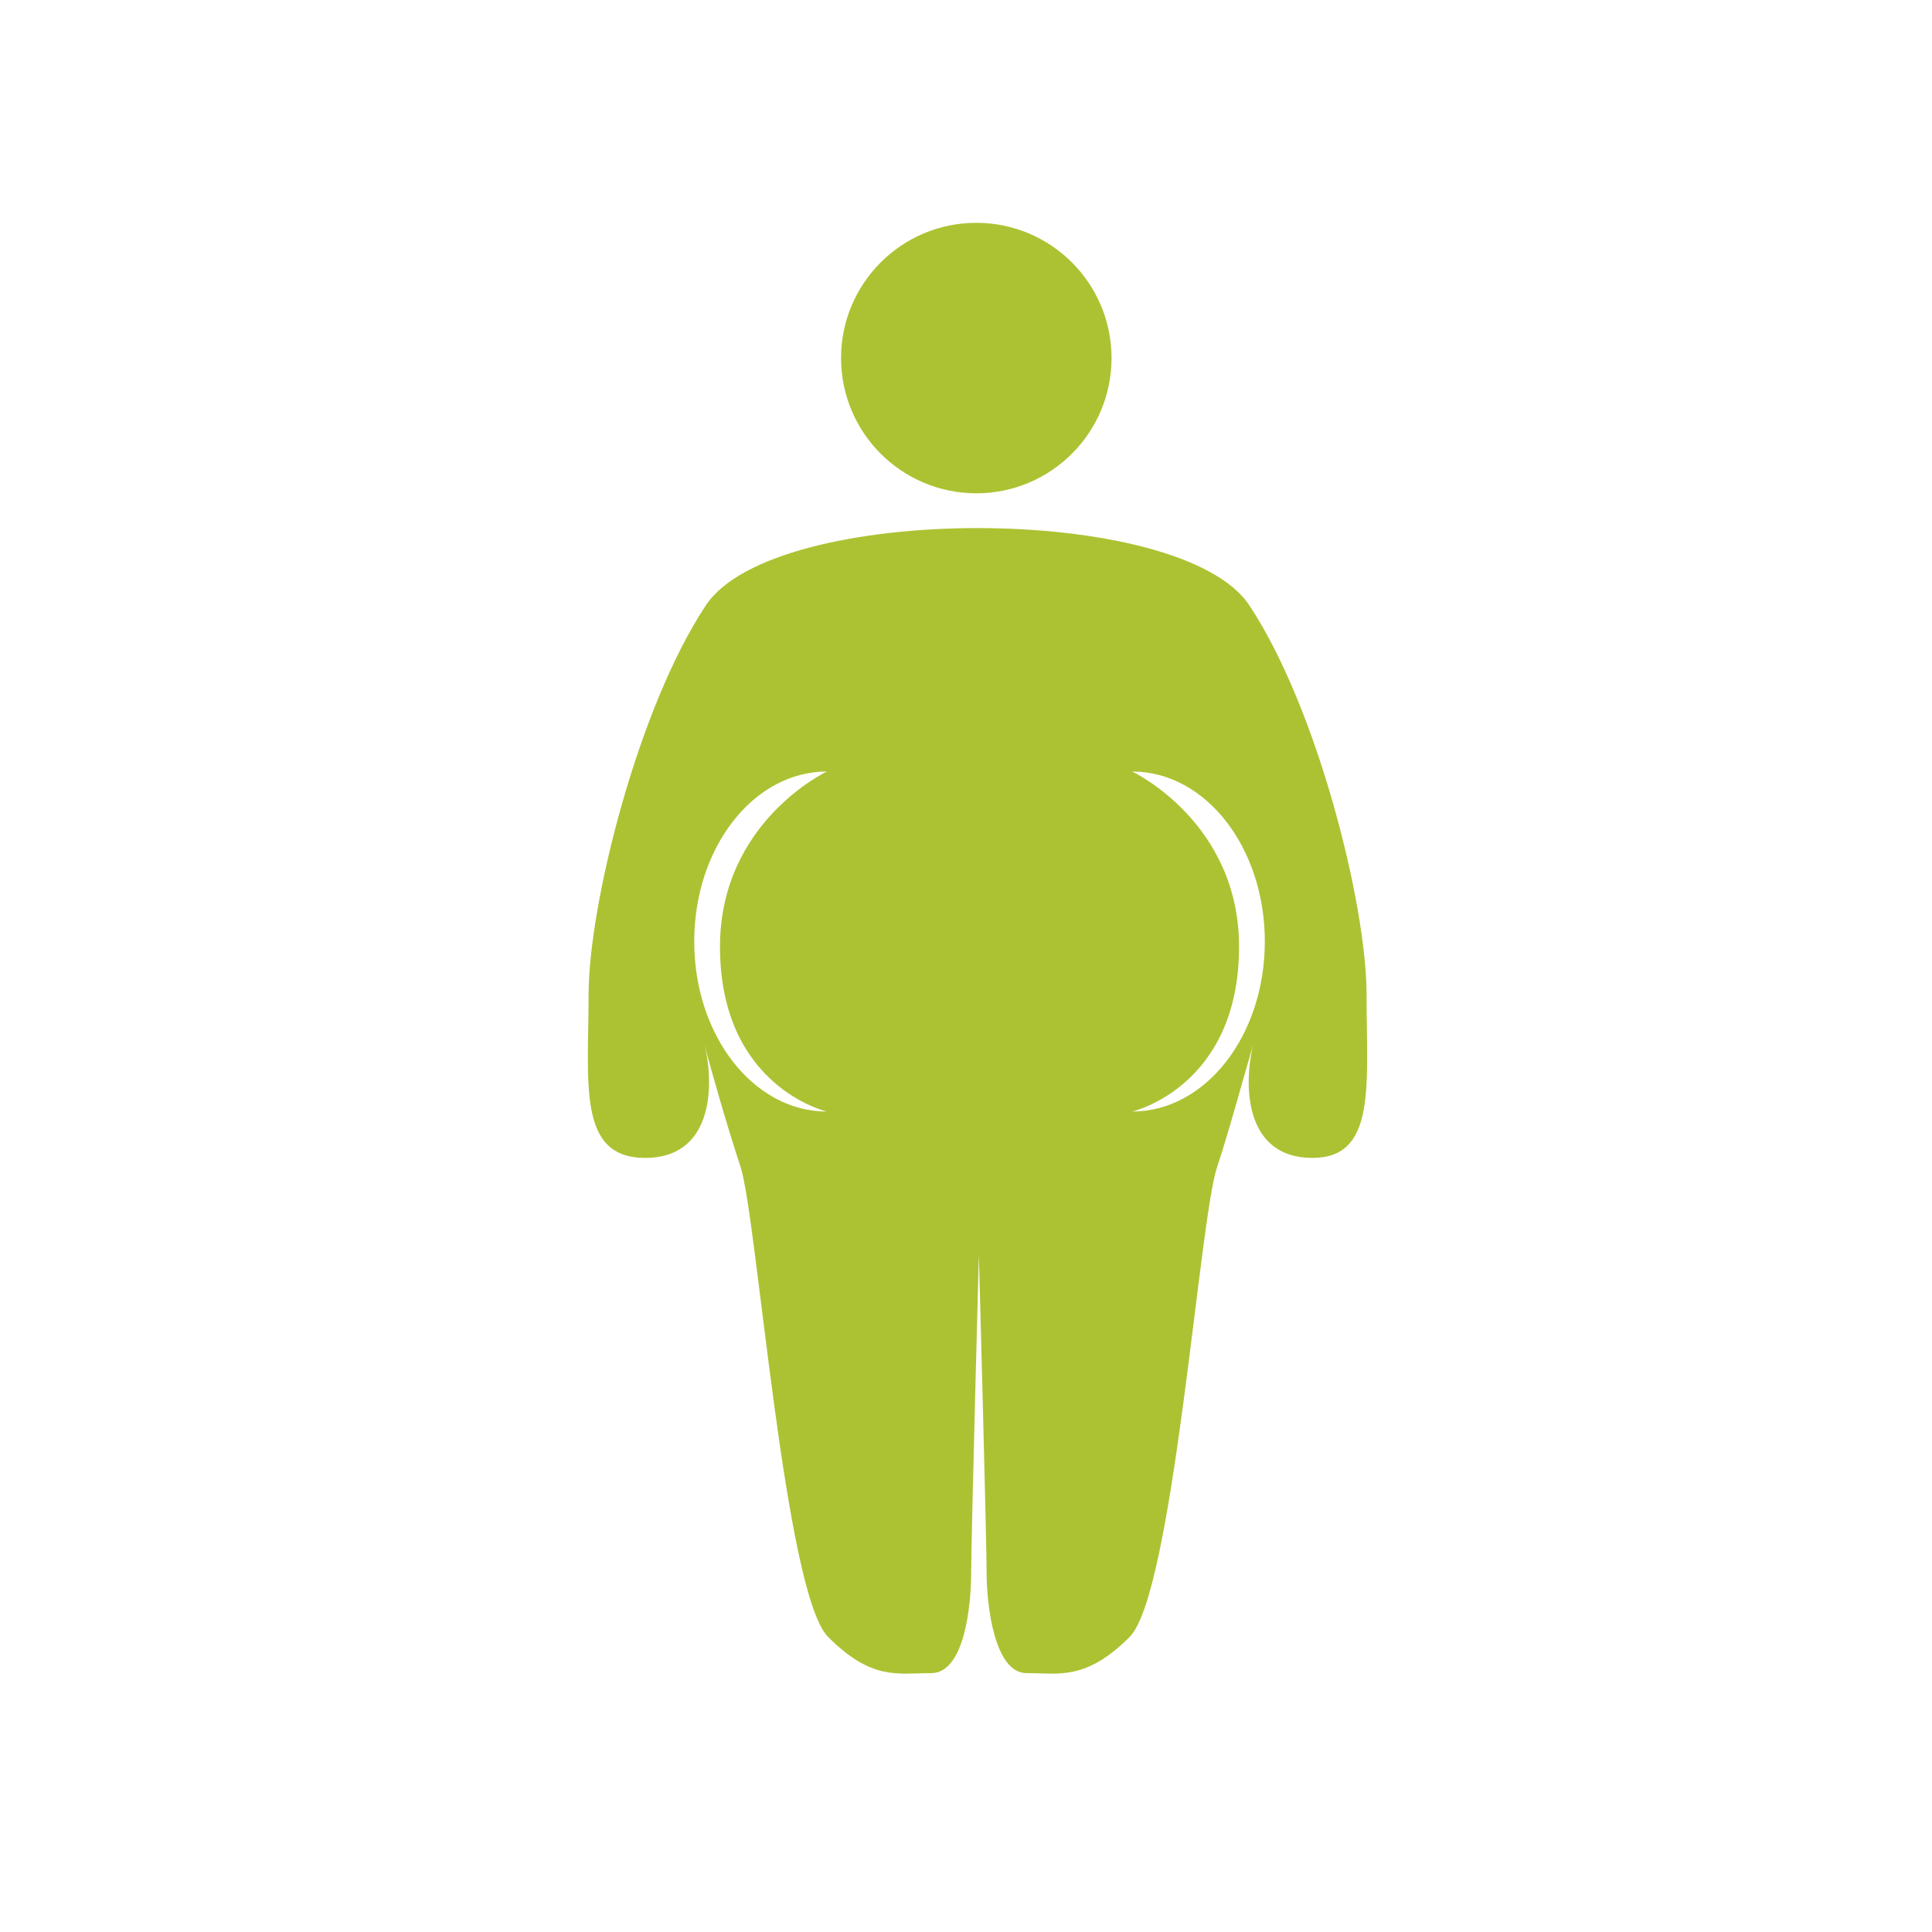
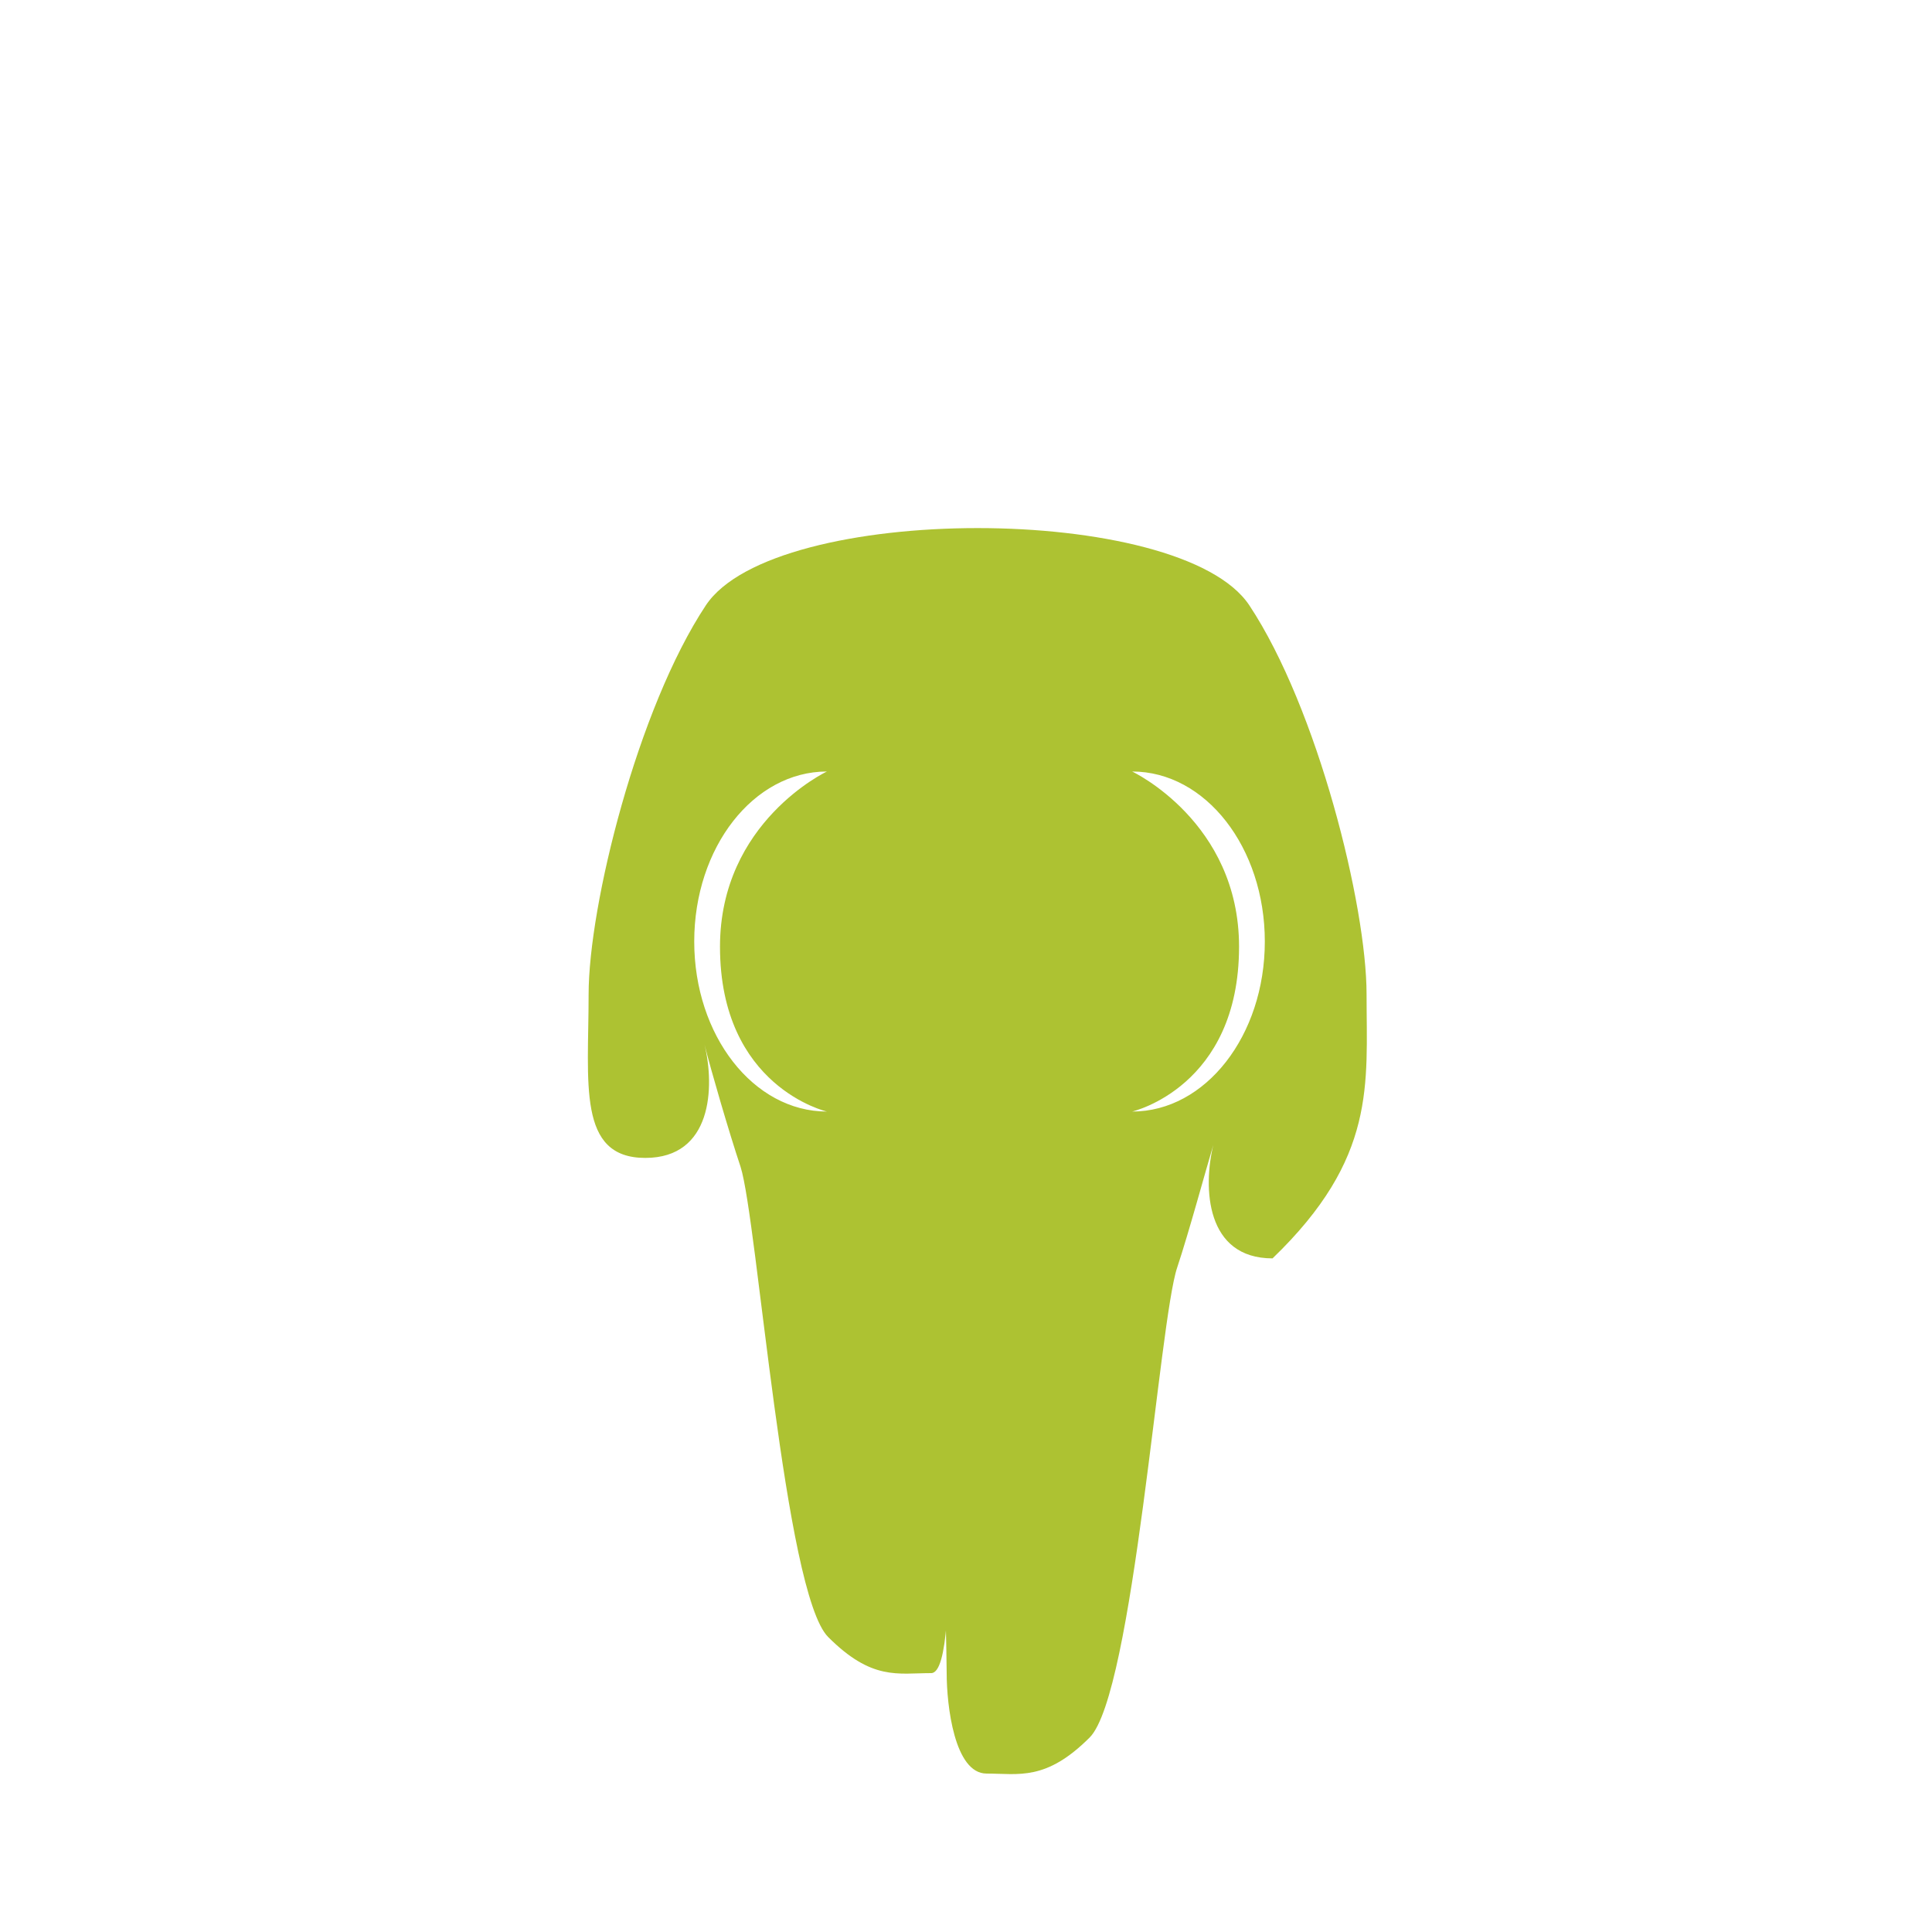
<svg xmlns="http://www.w3.org/2000/svg" version="1.1" id="Layer_1" x="0px" y="0px" viewBox="0 0 150 150" style="enable-background:new 0 0 150 150;" xml:space="preserve">
  <style type="text/css">
	.Shadow{fill:#FFFFFF;}
	.Round_x0020_Corners_x0020_10_x0020_pt{fill:none;}
	.Live_x0020_Reflect_x0020_X{fill:none;}
	.Illuminate_x0020_Yellow_x0020_{fill:#F4D63A;stroke:#FFFFFF;stroke-width:0.25;stroke-miterlimit:1;}
	.Tissue_x0020_Paper{opacity:0.75;fill:url(#SVGID_1_);}
	.st0{fill:#ADC232;}
</style>
  <linearGradient id="SVGID_1_" gradientUnits="userSpaceOnUse" x1="0" y1="0" x2="1" y2="0">
    <stop offset="0" style="stop-color:#00A14B" />
    <stop offset="3.073597e-03" style="stop-color:#0BA449" />
    <stop offset="2.030038e-02" style="stop-color:#43B13D" />
    <stop offset="3.804234e-02" style="stop-color:#75BD33" />
    <stop offset="5.591905e-02" style="stop-color:#A0C72A" />
    <stop offset="7.395346e-02" style="stop-color:#C2CF23" />
    <stop offset="9.220055e-02" style="stop-color:#DDD61E" />
    <stop offset="0.111" style="stop-color:#F0DA1A" />
    <stop offset="0.13" style="stop-color:#FBDD18" />
    <stop offset="0.15" style="stop-color:#FFDE17" />
    <stop offset="0.3" style="stop-color:#F26522" />
    <stop offset="0.47" style="stop-color:#00A14B" />
    <stop offset="0.64" style="stop-color:#FFDE17" />
    <stop offset="0.801" style="stop-color:#F26522" />
    <stop offset="1" style="stop-color:#00A14B" />
  </linearGradient>
  <g>
-     <circle class="st0" cx="75.8" cy="27.8" r="10.5" />
-     <path class="st0" d="M106.1,77.2c0-6.9-3.8-22.2-9.1-30.2c-5.3-8-36.9-8-42.2,0c-5.3,8-9.1,23.3-9.1,30.2c0,6.9-0.9,12.7,4.4,12.7   c5.2,0,5.4-5.5,4.6-8.8c0.5,2,1.9,6.8,2.8,9.5c1.3,4.1,3.4,33.1,6.8,36.5c3.4,3.4,5.4,2.8,8,2.8s3.1-5.3,3.1-7.8s0.6-24.7,0.6-24.7   h0c0,0,0.6,22.2,0.6,24.7s0.6,7.8,3.1,7.8c2.5,0,4.6,0.6,8-2.8c3.4-3.4,5.4-32.4,6.8-36.5c0.9-2.7,2.2-7.5,2.8-9.5   c-0.8,3.3-0.6,8.8,4.6,8.8C106.9,89.9,106.1,84.2,106.1,77.2z M64.2,86.3c-5.7,0-10.3-5.9-10.3-13.2c0-7.3,4.6-13.2,10.3-13.2   c0,0-8.3,3.9-8.3,13.6C55.9,84.4,64.2,86.3,64.2,86.3z M87.9,86.3c0,0,8.3-1.9,8.3-12.8c0-9.7-8.3-13.6-8.3-13.6   c5.7,0,10.3,5.9,10.3,13.2C98.2,80.4,93.6,86.3,87.9,86.3z" />
+     <path class="st0" d="M106.1,77.2c0-6.9-3.8-22.2-9.1-30.2c-5.3-8-36.9-8-42.2,0c-5.3,8-9.1,23.3-9.1,30.2c0,6.9-0.9,12.7,4.4,12.7   c5.2,0,5.4-5.5,4.6-8.8c0.5,2,1.9,6.8,2.8,9.5c1.3,4.1,3.4,33.1,6.8,36.5c3.4,3.4,5.4,2.8,8,2.8s0.6-24.7,0.6-24.7   h0c0,0,0.6,22.2,0.6,24.7s0.6,7.8,3.1,7.8c2.5,0,4.6,0.6,8-2.8c3.4-3.4,5.4-32.4,6.8-36.5c0.9-2.7,2.2-7.5,2.8-9.5   c-0.8,3.3-0.6,8.8,4.6,8.8C106.9,89.9,106.1,84.2,106.1,77.2z M64.2,86.3c-5.7,0-10.3-5.9-10.3-13.2c0-7.3,4.6-13.2,10.3-13.2   c0,0-8.3,3.9-8.3,13.6C55.9,84.4,64.2,86.3,64.2,86.3z M87.9,86.3c0,0,8.3-1.9,8.3-12.8c0-9.7-8.3-13.6-8.3-13.6   c5.7,0,10.3,5.9,10.3,13.2C98.2,80.4,93.6,86.3,87.9,86.3z" />
  </g>
</svg>